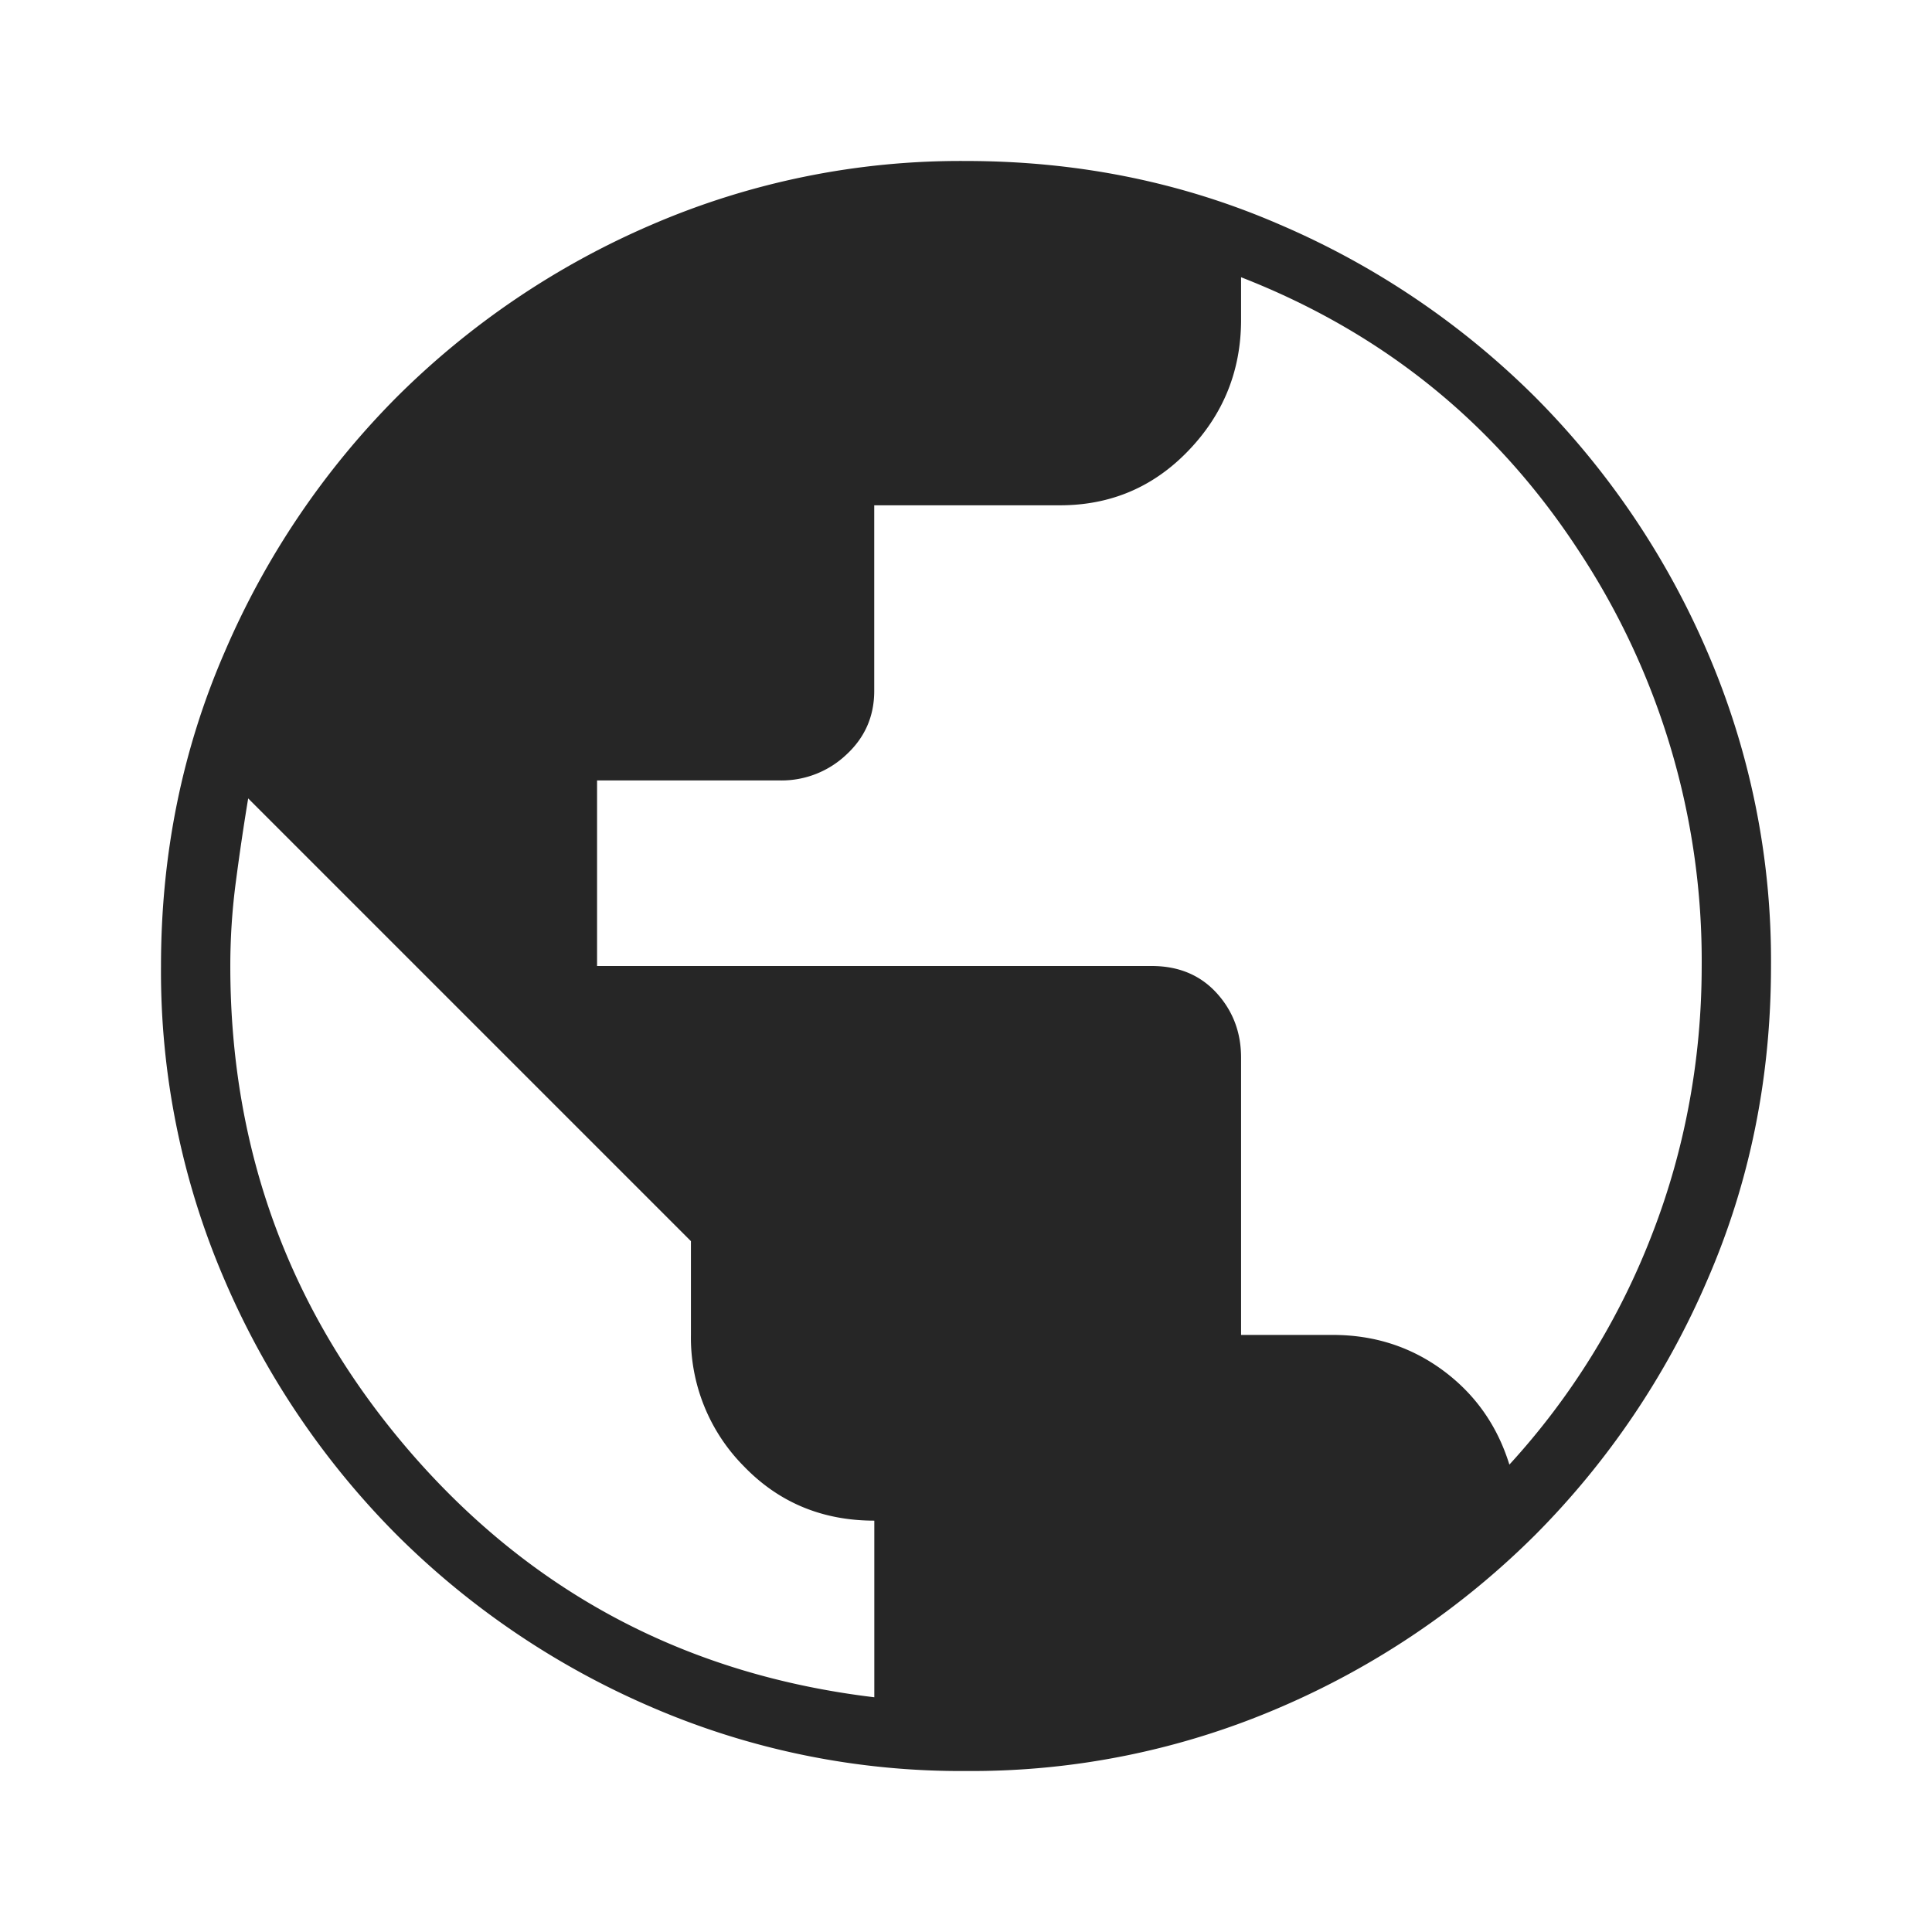
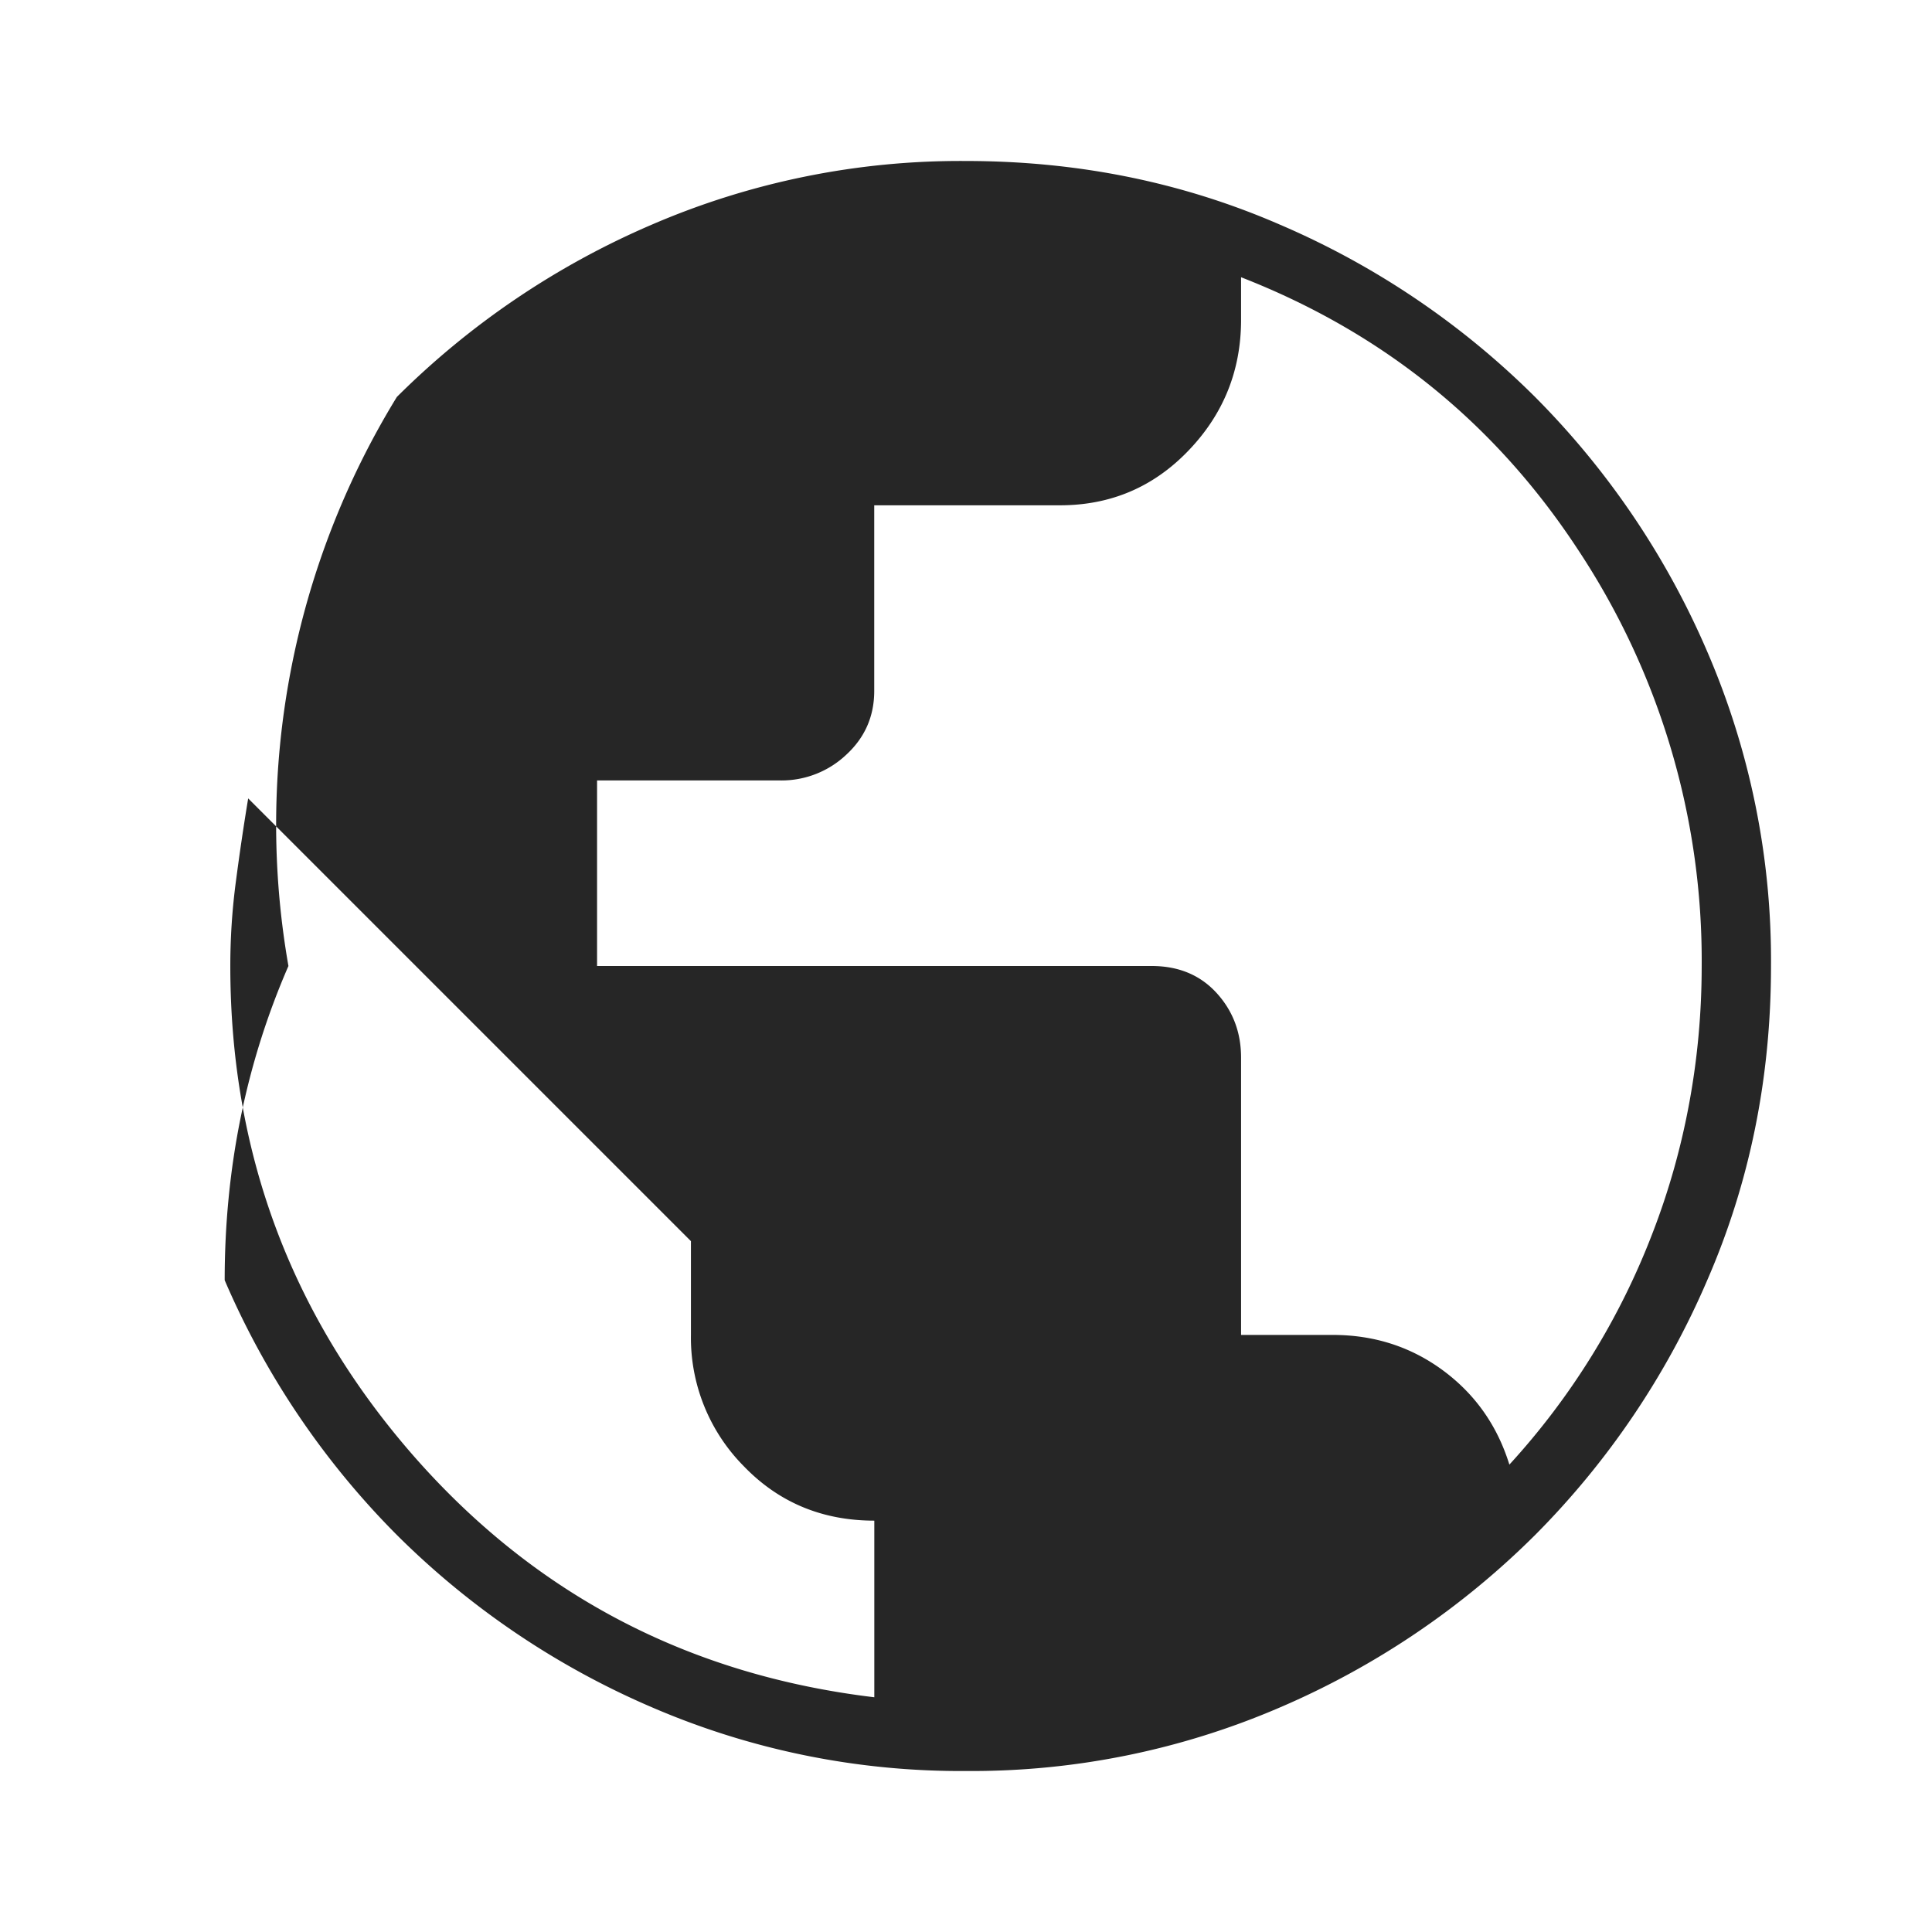
<svg xmlns="http://www.w3.org/2000/svg" width="24" height="24" fill="none" viewBox="0 0 24 24">
-   <path fill="#262626" d="M12 22a9.674 9.674 0 0 1-3.903-.792 10.162 10.162 0 0 1-3.166-2.139 10.164 10.164 0 0 1-2.14-3.166A9.675 9.675 0 0 1 2 12c0-1.389.264-2.69.792-3.903A10.164 10.164 0 0 1 4.93 4.931a10.164 10.164 0 0 1 3.166-2.14A9.675 9.675 0 0 1 12 2c1.389 0 2.69.264 3.903.792a10.164 10.164 0 0 1 3.166 2.139 10.162 10.162 0 0 1 2.14 3.166A9.674 9.674 0 0 1 22 12c0 1.389-.264 2.69-.792 3.903a10.162 10.162 0 0 1-2.139 3.166 10.162 10.162 0 0 1-3.166 2.14A9.674 9.674 0 0 1 12 22Zm-1.139-.917V18.89c-.648 0-1.19-.227-1.625-.68a2.266 2.266 0 0 1-.653-1.626v-1.166l-5.5-5.5c-.055.333-.106.676-.152 1.027-.047.352-.07.704-.07 1.056 0 2.315.755 4.338 2.264 6.07 1.51 1.73 3.421 2.736 5.736 3.013Zm7.889-2.889a9.048 9.048 0 0 0 1.778-2.875c.204-.527.356-1.069.458-1.625.102-.555.153-1.12.153-1.694a9.24 9.24 0 0 0-1.542-5.18c-1.028-1.565-2.421-2.69-4.18-3.376v.528c0 .63-.218 1.172-.653 1.625-.435.454-.968.68-1.597.68H10.86v2.306c0 .315-.116.579-.347.792a1.17 1.17 0 0 1-.82.32H7.417V12h6.889c.333 0 .601.111.805.333.204.223.306.491.306.806v3.444h1.139c.518 0 .976.149 1.375.445.398.296.67.685.819 1.166Z" />
+   <path fill="#262626" d="M12 22a9.674 9.674 0 0 1-3.903-.792 10.162 10.162 0 0 1-3.166-2.139 10.164 10.164 0 0 1-2.14-3.166c0-1.389.264-2.69.792-3.903A10.164 10.164 0 0 1 4.93 4.931a10.164 10.164 0 0 1 3.166-2.14A9.675 9.675 0 0 1 12 2c1.389 0 2.69.264 3.903.792a10.164 10.164 0 0 1 3.166 2.139 10.162 10.162 0 0 1 2.14 3.166A9.674 9.674 0 0 1 22 12c0 1.389-.264 2.69-.792 3.903a10.162 10.162 0 0 1-2.139 3.166 10.162 10.162 0 0 1-3.166 2.14A9.674 9.674 0 0 1 12 22Zm-1.139-.917V18.89c-.648 0-1.19-.227-1.625-.68a2.266 2.266 0 0 1-.653-1.626v-1.166l-5.5-5.5c-.055.333-.106.676-.152 1.027-.047.352-.07.704-.07 1.056 0 2.315.755 4.338 2.264 6.07 1.51 1.73 3.421 2.736 5.736 3.013Zm7.889-2.889a9.048 9.048 0 0 0 1.778-2.875c.204-.527.356-1.069.458-1.625.102-.555.153-1.12.153-1.694a9.24 9.24 0 0 0-1.542-5.18c-1.028-1.565-2.421-2.69-4.18-3.376v.528c0 .63-.218 1.172-.653 1.625-.435.454-.968.68-1.597.68H10.86v2.306c0 .315-.116.579-.347.792a1.17 1.17 0 0 1-.82.32H7.417V12h6.889c.333 0 .601.111.805.333.204.223.306.491.306.806v3.444h1.139c.518 0 .976.149 1.375.445.398.296.67.685.819 1.166Z" />
</svg>